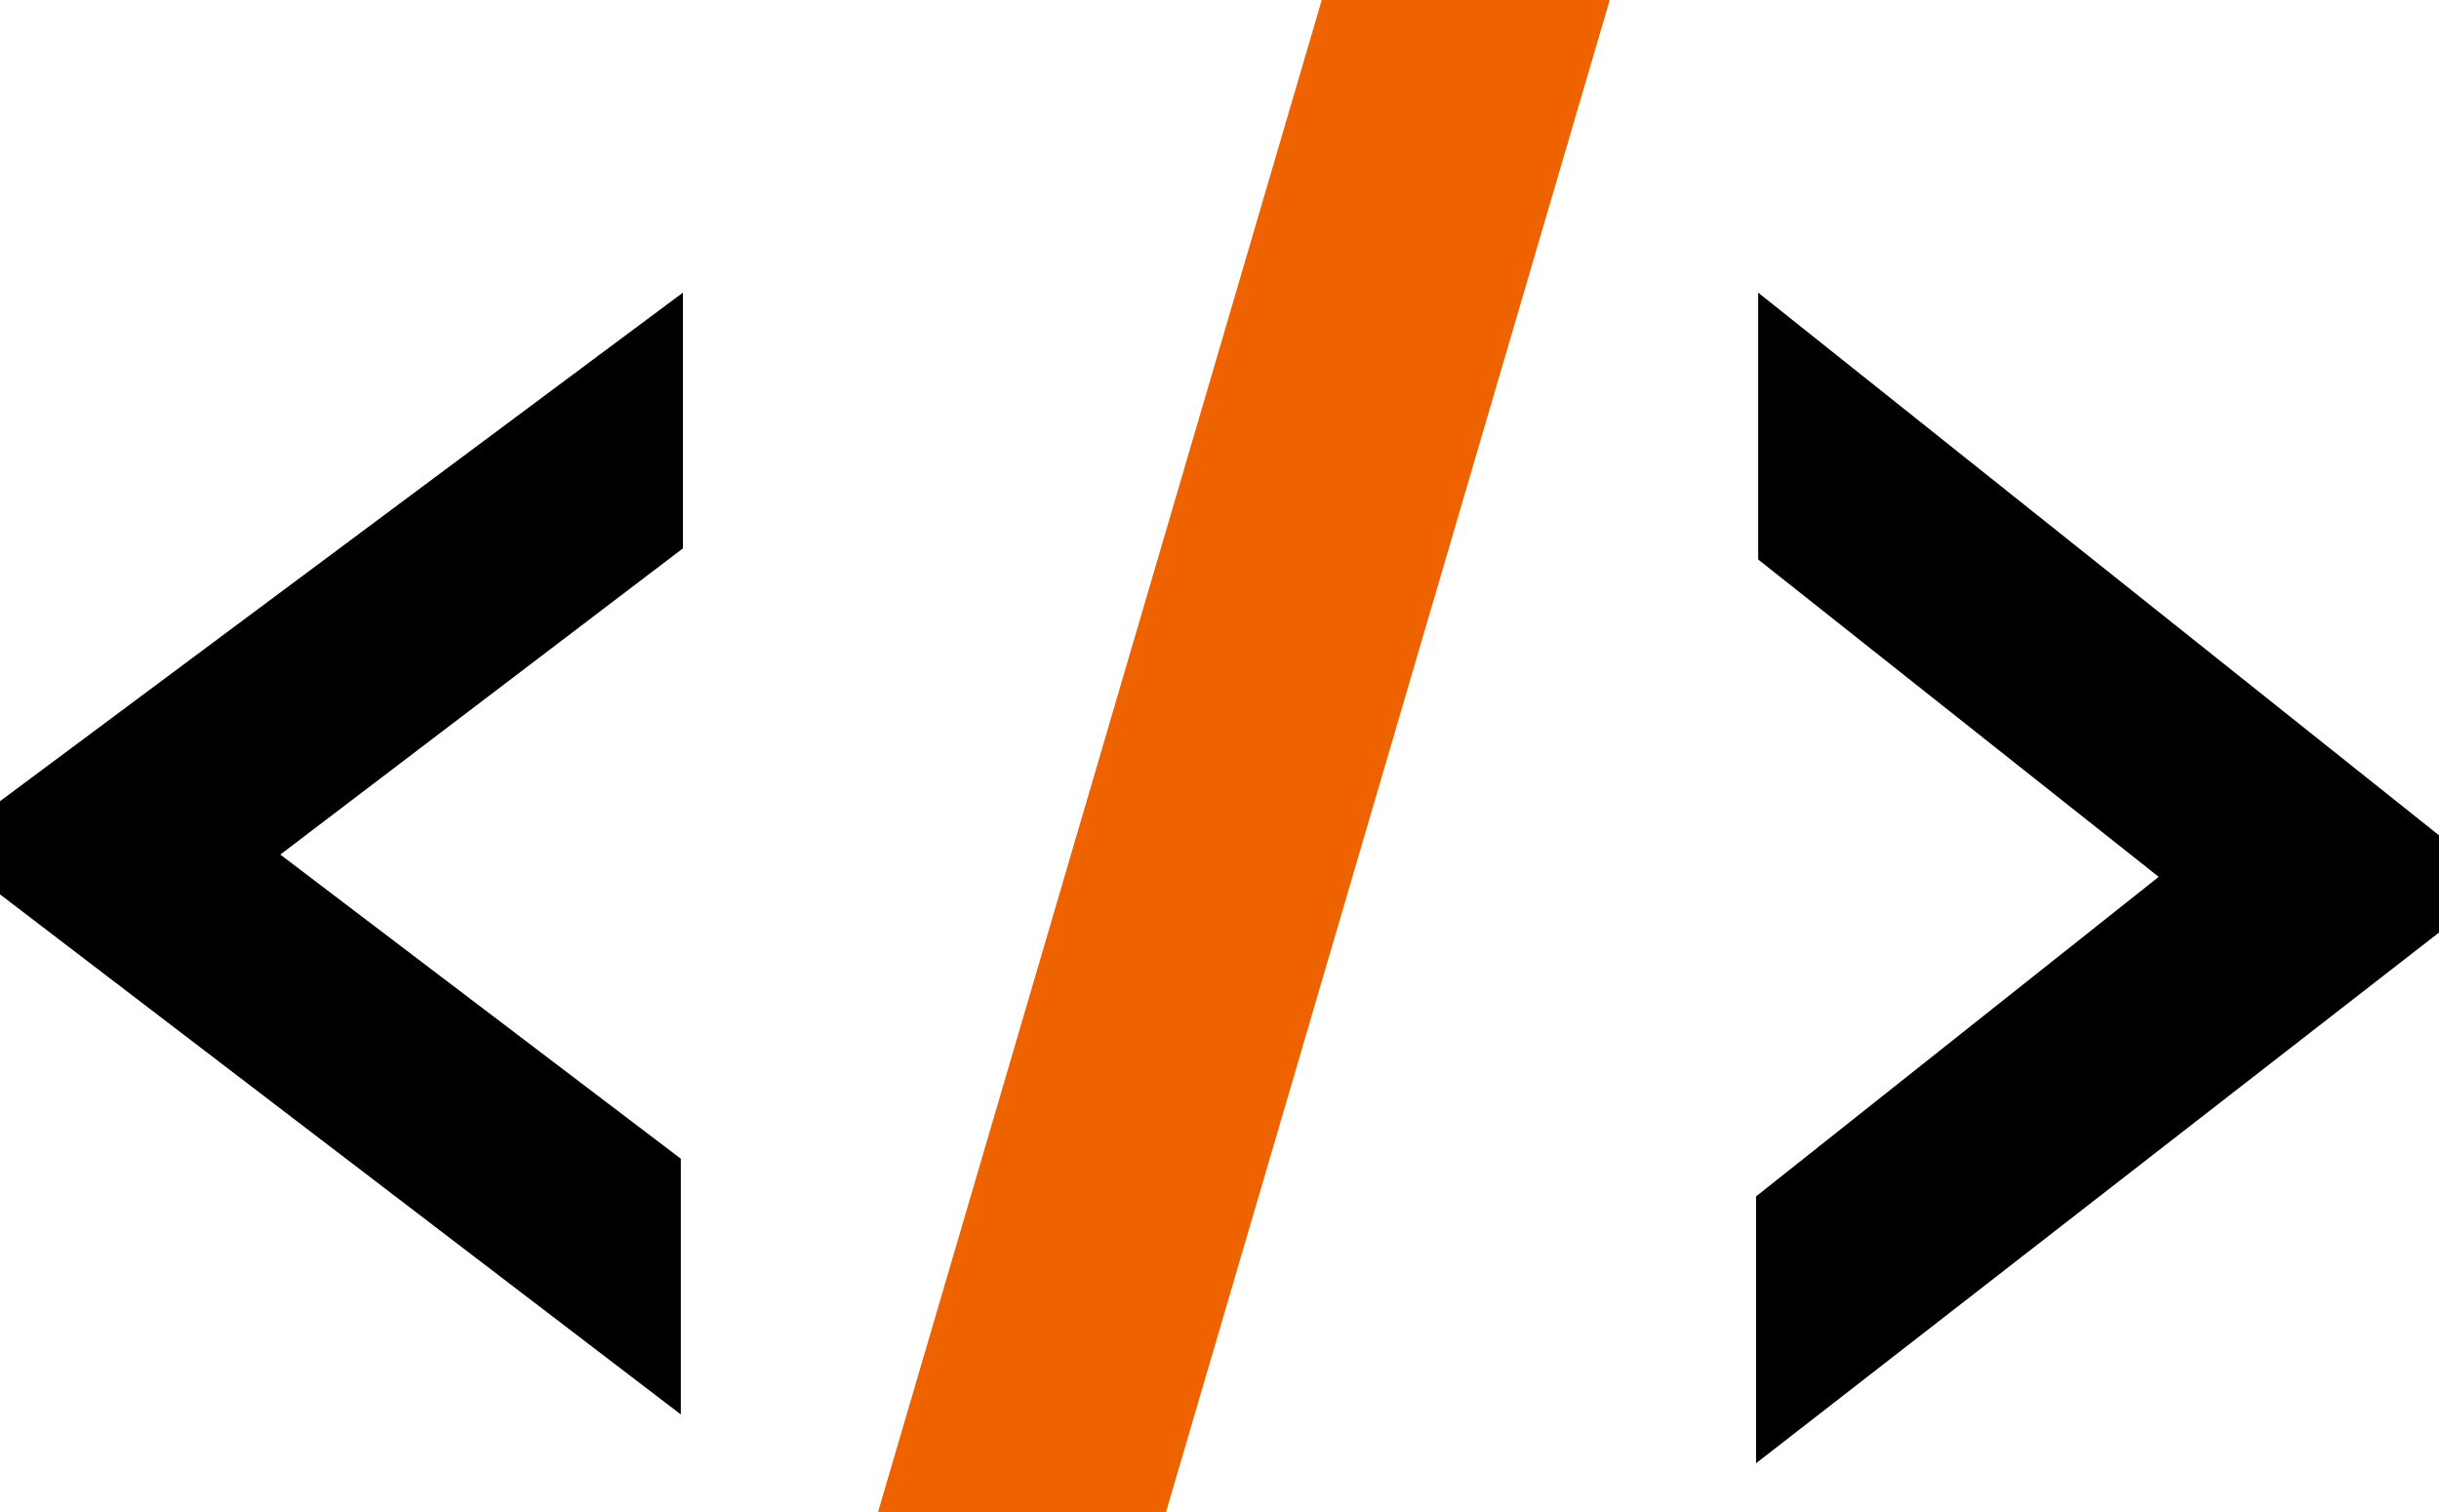
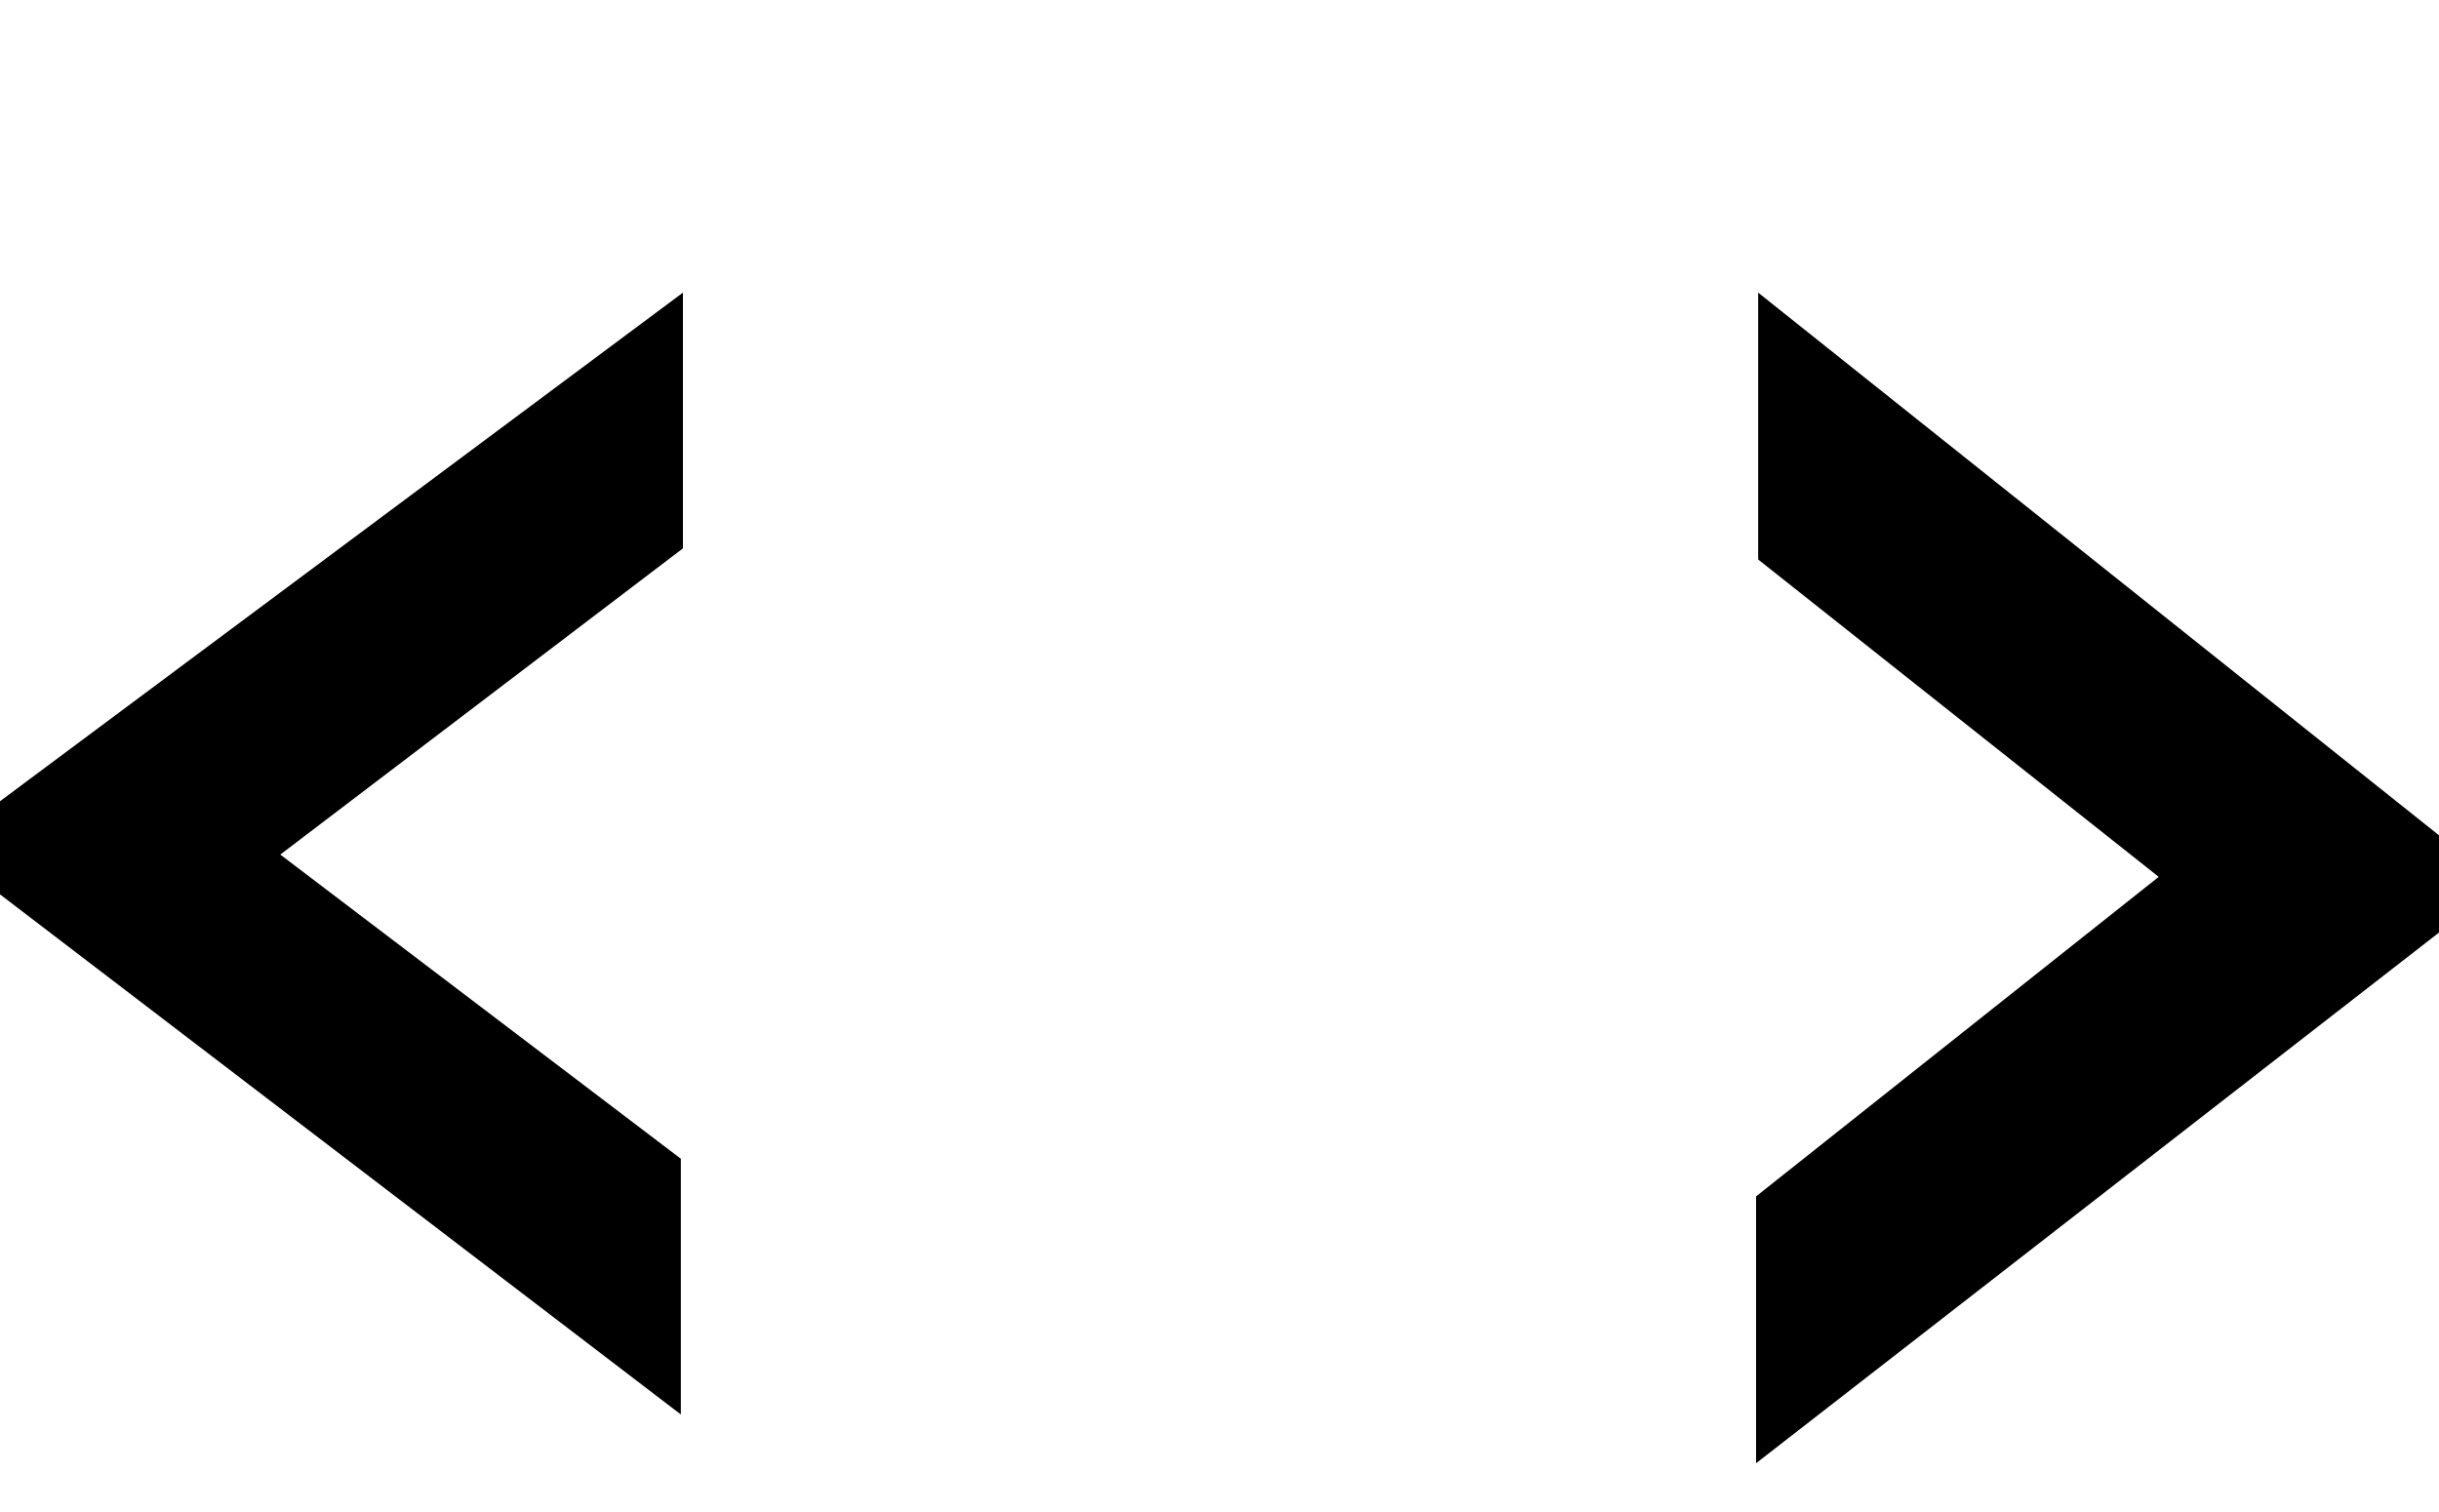
<svg xmlns="http://www.w3.org/2000/svg" width="50" height="31" viewBox="0 0 50 31" fill="none">
  <path d="M50 19.12L36 30V24.529L44.254 17.978L36.043 11.471V6L50 17.126V19.12Z" />
-   <path d="M33 0L23.904 31H18L27.096 0H33Z" style="fill: #EE6300" />
  <path d="M4.2087e-07 16.427L14 6L14 11.243L5.746 17.521L13.957 23.757L13.957 29L5.87878e-07 18.337L4.2087e-07 16.427Z" />
  <style>path{fill:#000}@media (prefers-color-scheme:dark){path{fill:#FFF}}</style>
</svg>